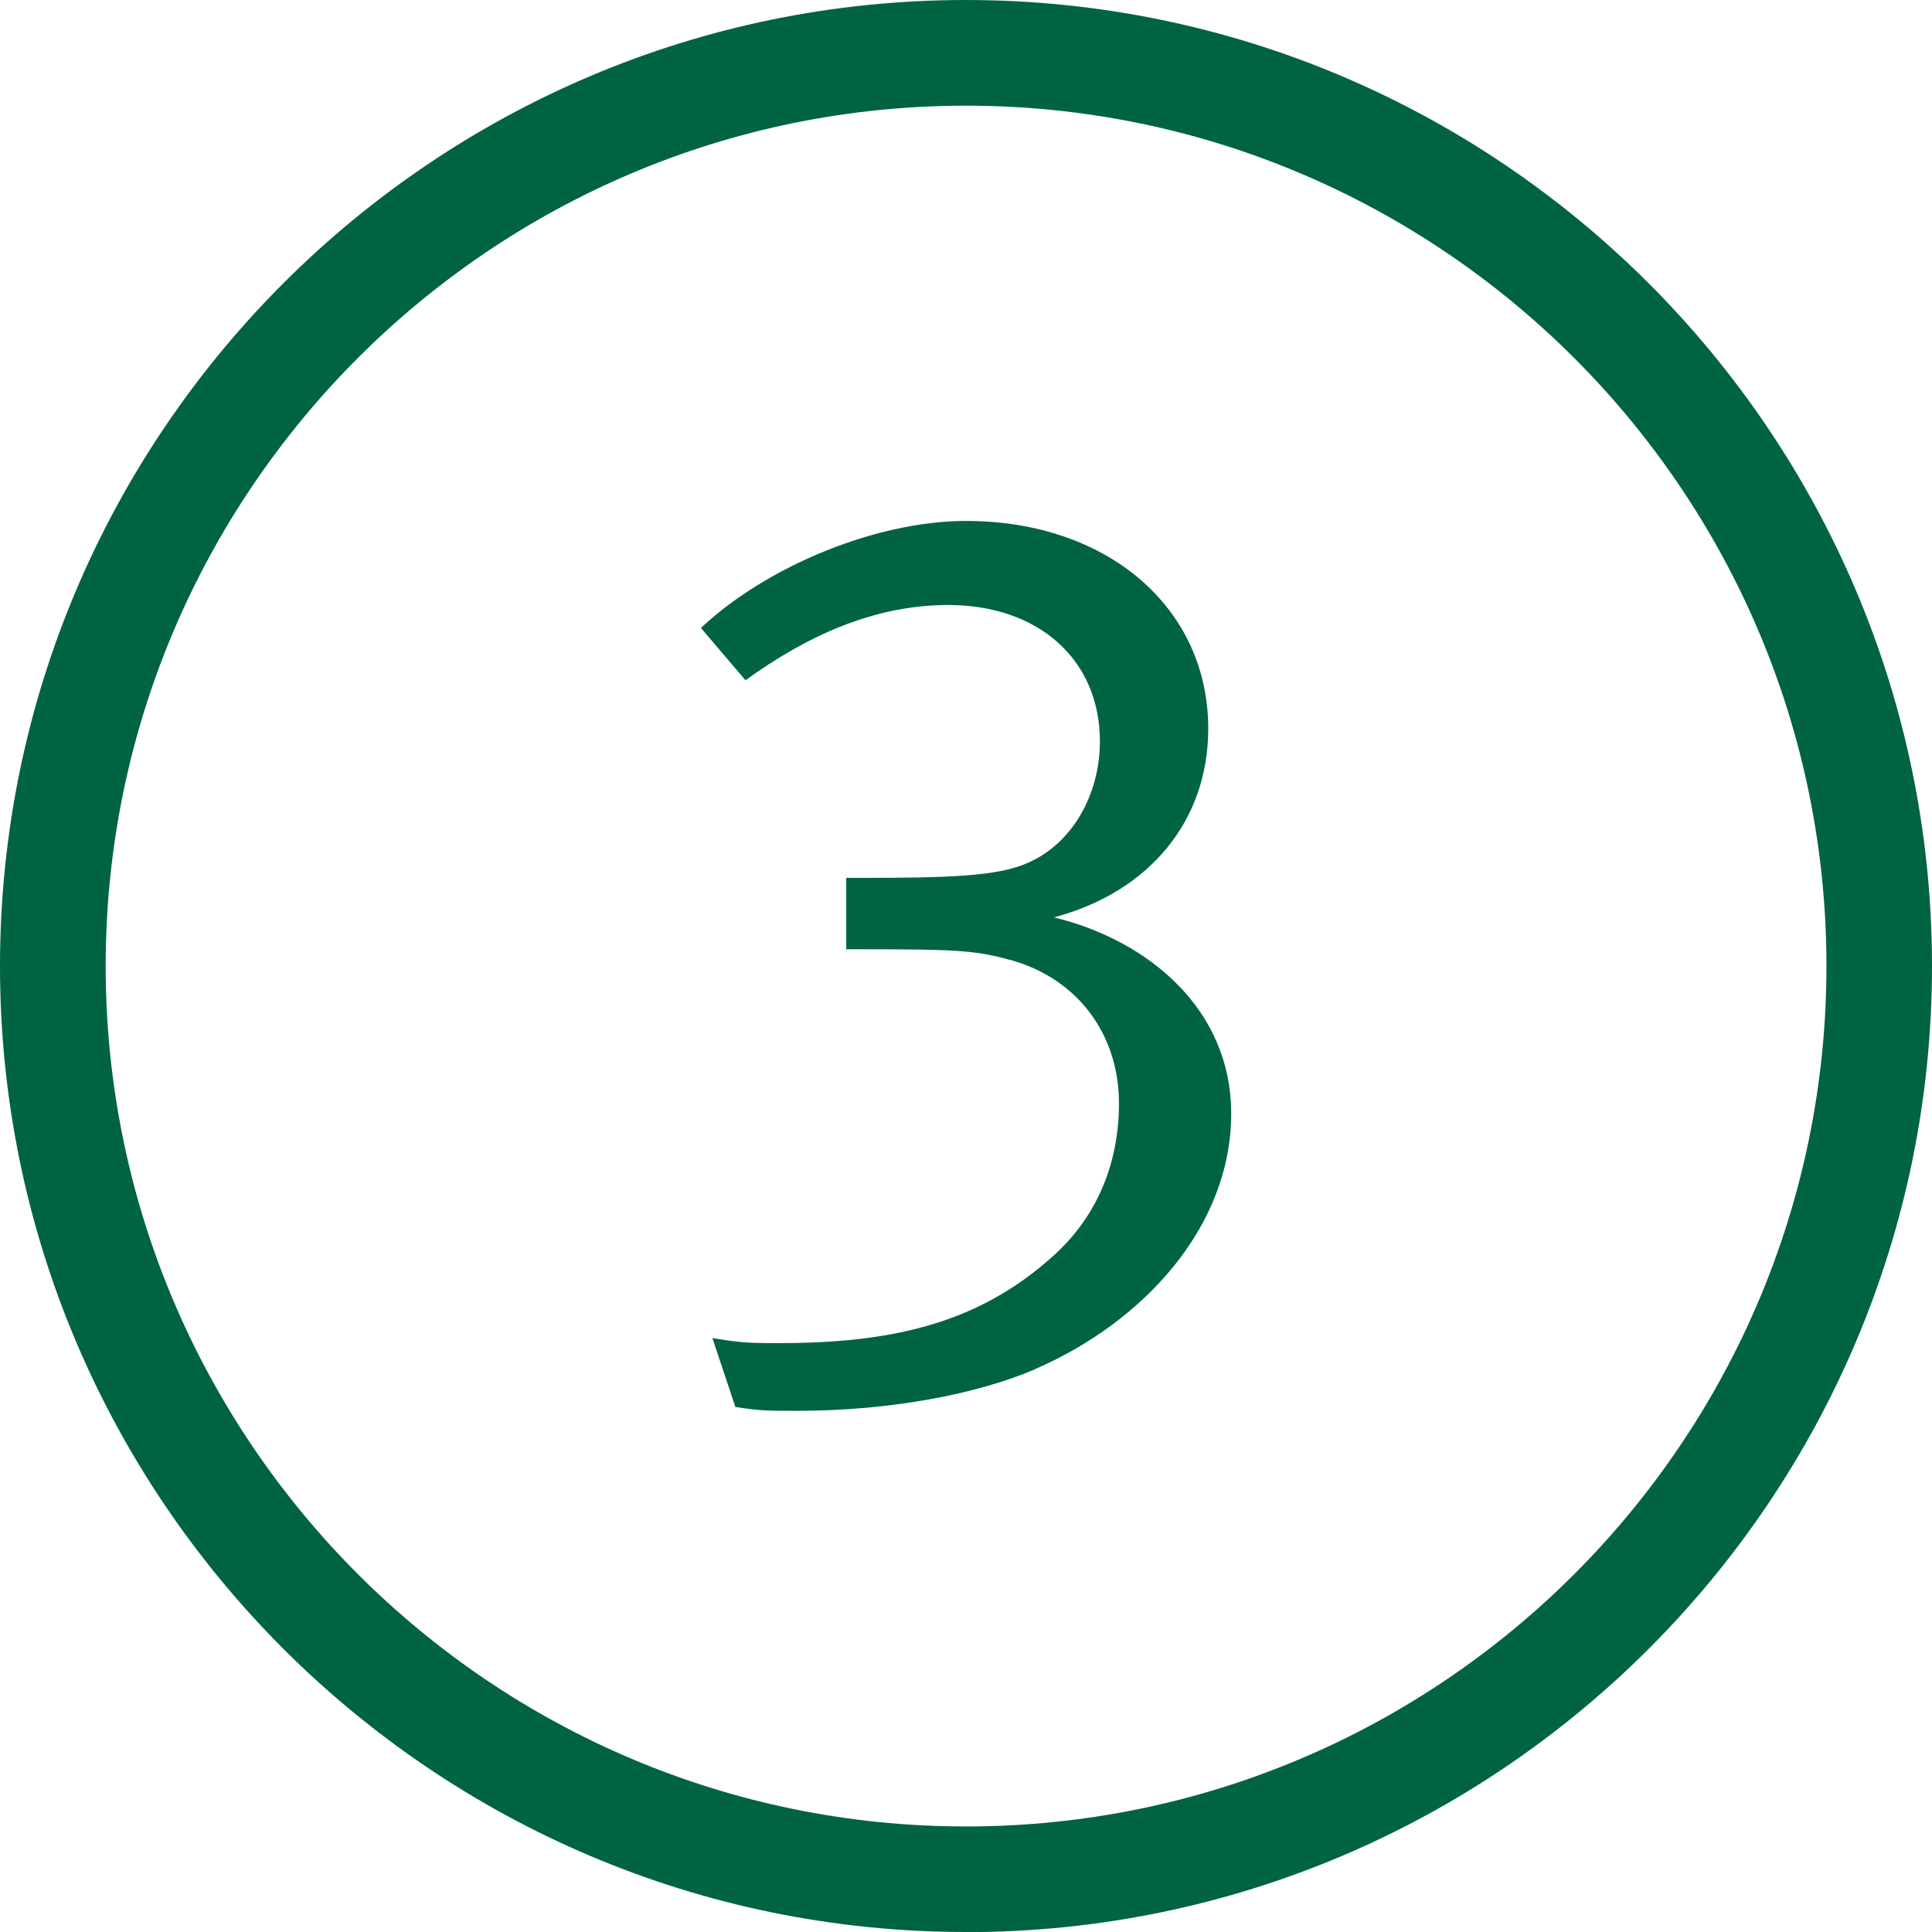
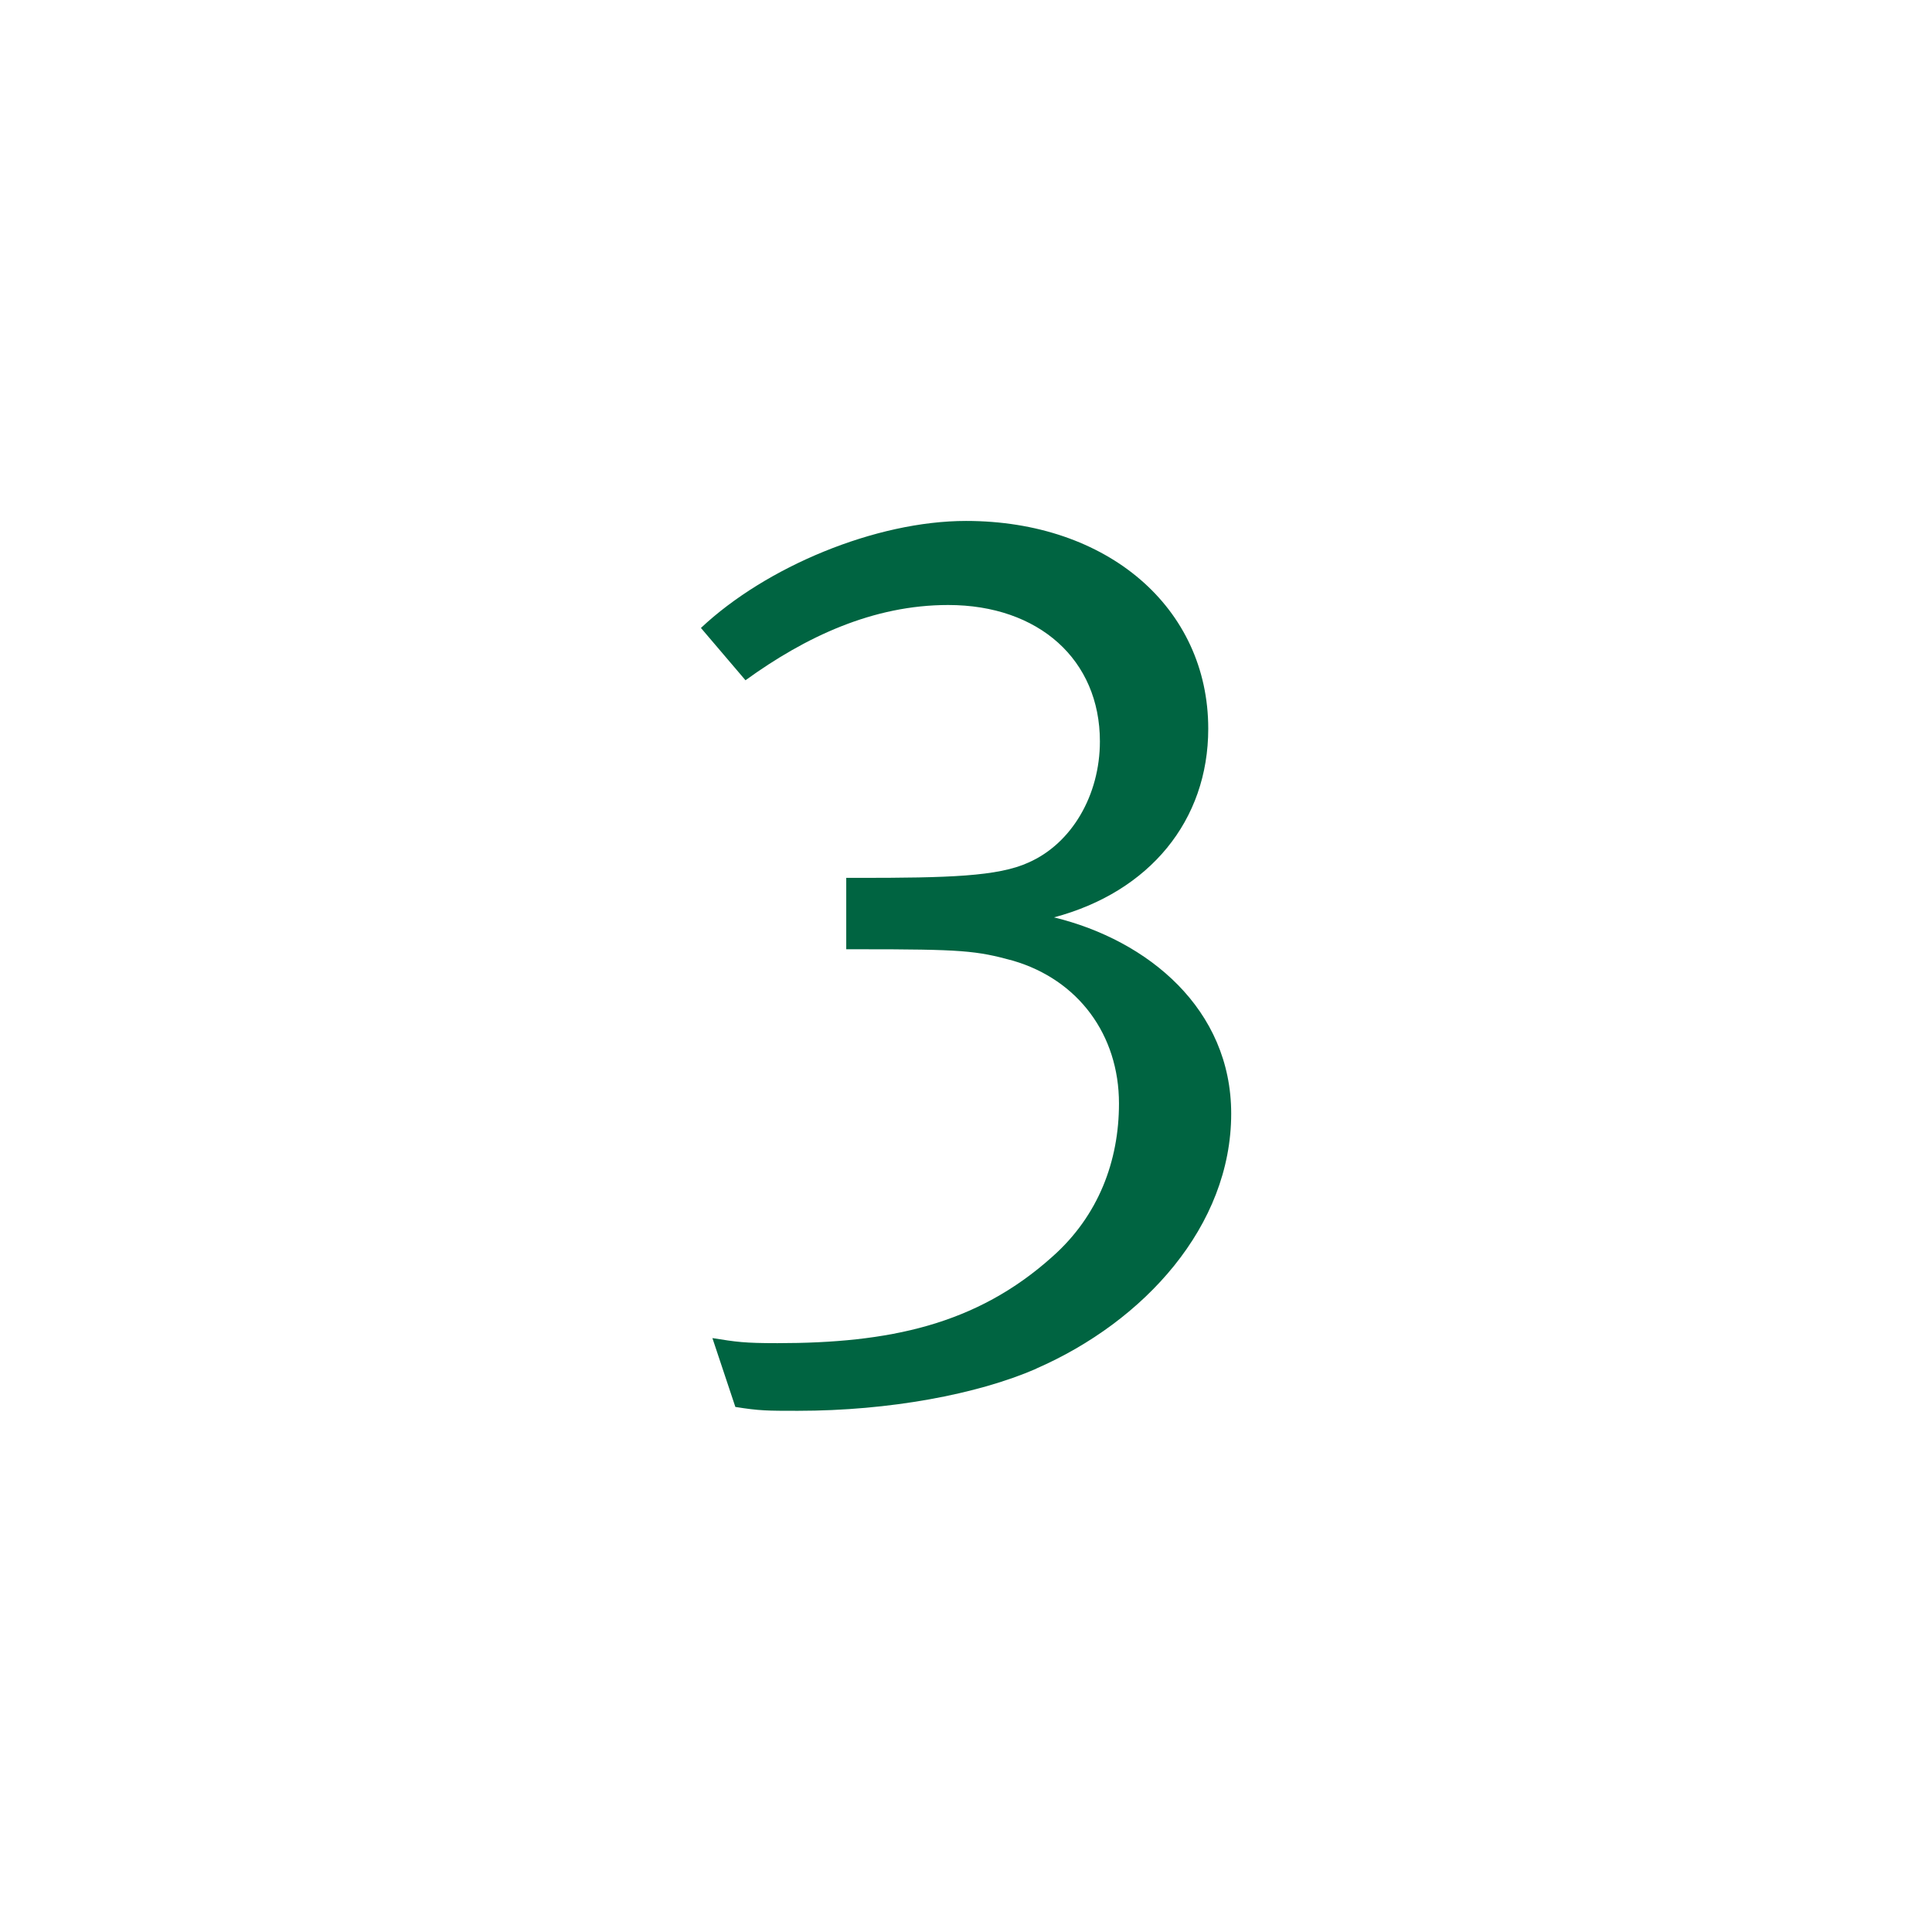
<svg xmlns="http://www.w3.org/2000/svg" viewBox="0 0 144.79 144.79">
  <defs>
    <style>.d{fill:#006441;}</style>
  </defs>
  <g id="a" />
  <g id="b">
    <g id="c">
      <g>
        <path class="d" d="M77.65,102.58c-4.39,1.91-10.99,3.15-17.86,3.15-2.29,0-2.87,0-4.68-.29l-1.72-5.16c1.81,.29,2.39,.38,4.87,.38,8.31,0,14.9-1.34,20.63-6.5,3.44-3.06,4.97-7.16,4.97-11.46,0-5.16-3.06-9.27-7.93-10.7-2.77-.76-3.82-.86-11.56-.86h-.95v-5.35h.86c6.78,0,10.51-.1,12.8-1.15,3.25-1.43,5.35-5.06,5.35-9.08,0-6.11-4.58-10.22-11.37-10.22-5.64,0-10.7,2.39-15.19,5.64l-3.34-3.92c4.87-4.58,13.09-8.02,19.87-8.02,10.6,0,18.15,6.5,18.15,15.57,0,6.88-4.39,12.23-11.56,14.14,7.07,1.72,13.28,6.88,13.28,14.71,0,8.41-6.5,15.57-14.62,19.11Z" />
-         <path class="d" d="M72.39,144.79C32.48,144.79,0,112.31,0,72.4S32.48,0,72.39,0s72.4,32.48,72.4,72.4-32.48,72.4-72.4,72.4Zm0-136.87C36.84,7.92,7.92,36.84,7.92,72.4s28.92,64.48,64.48,64.48,64.48-28.92,64.48-64.48S107.95,7.92,72.39,7.92Z" />
      </g>
    </g>
  </g>
</svg>